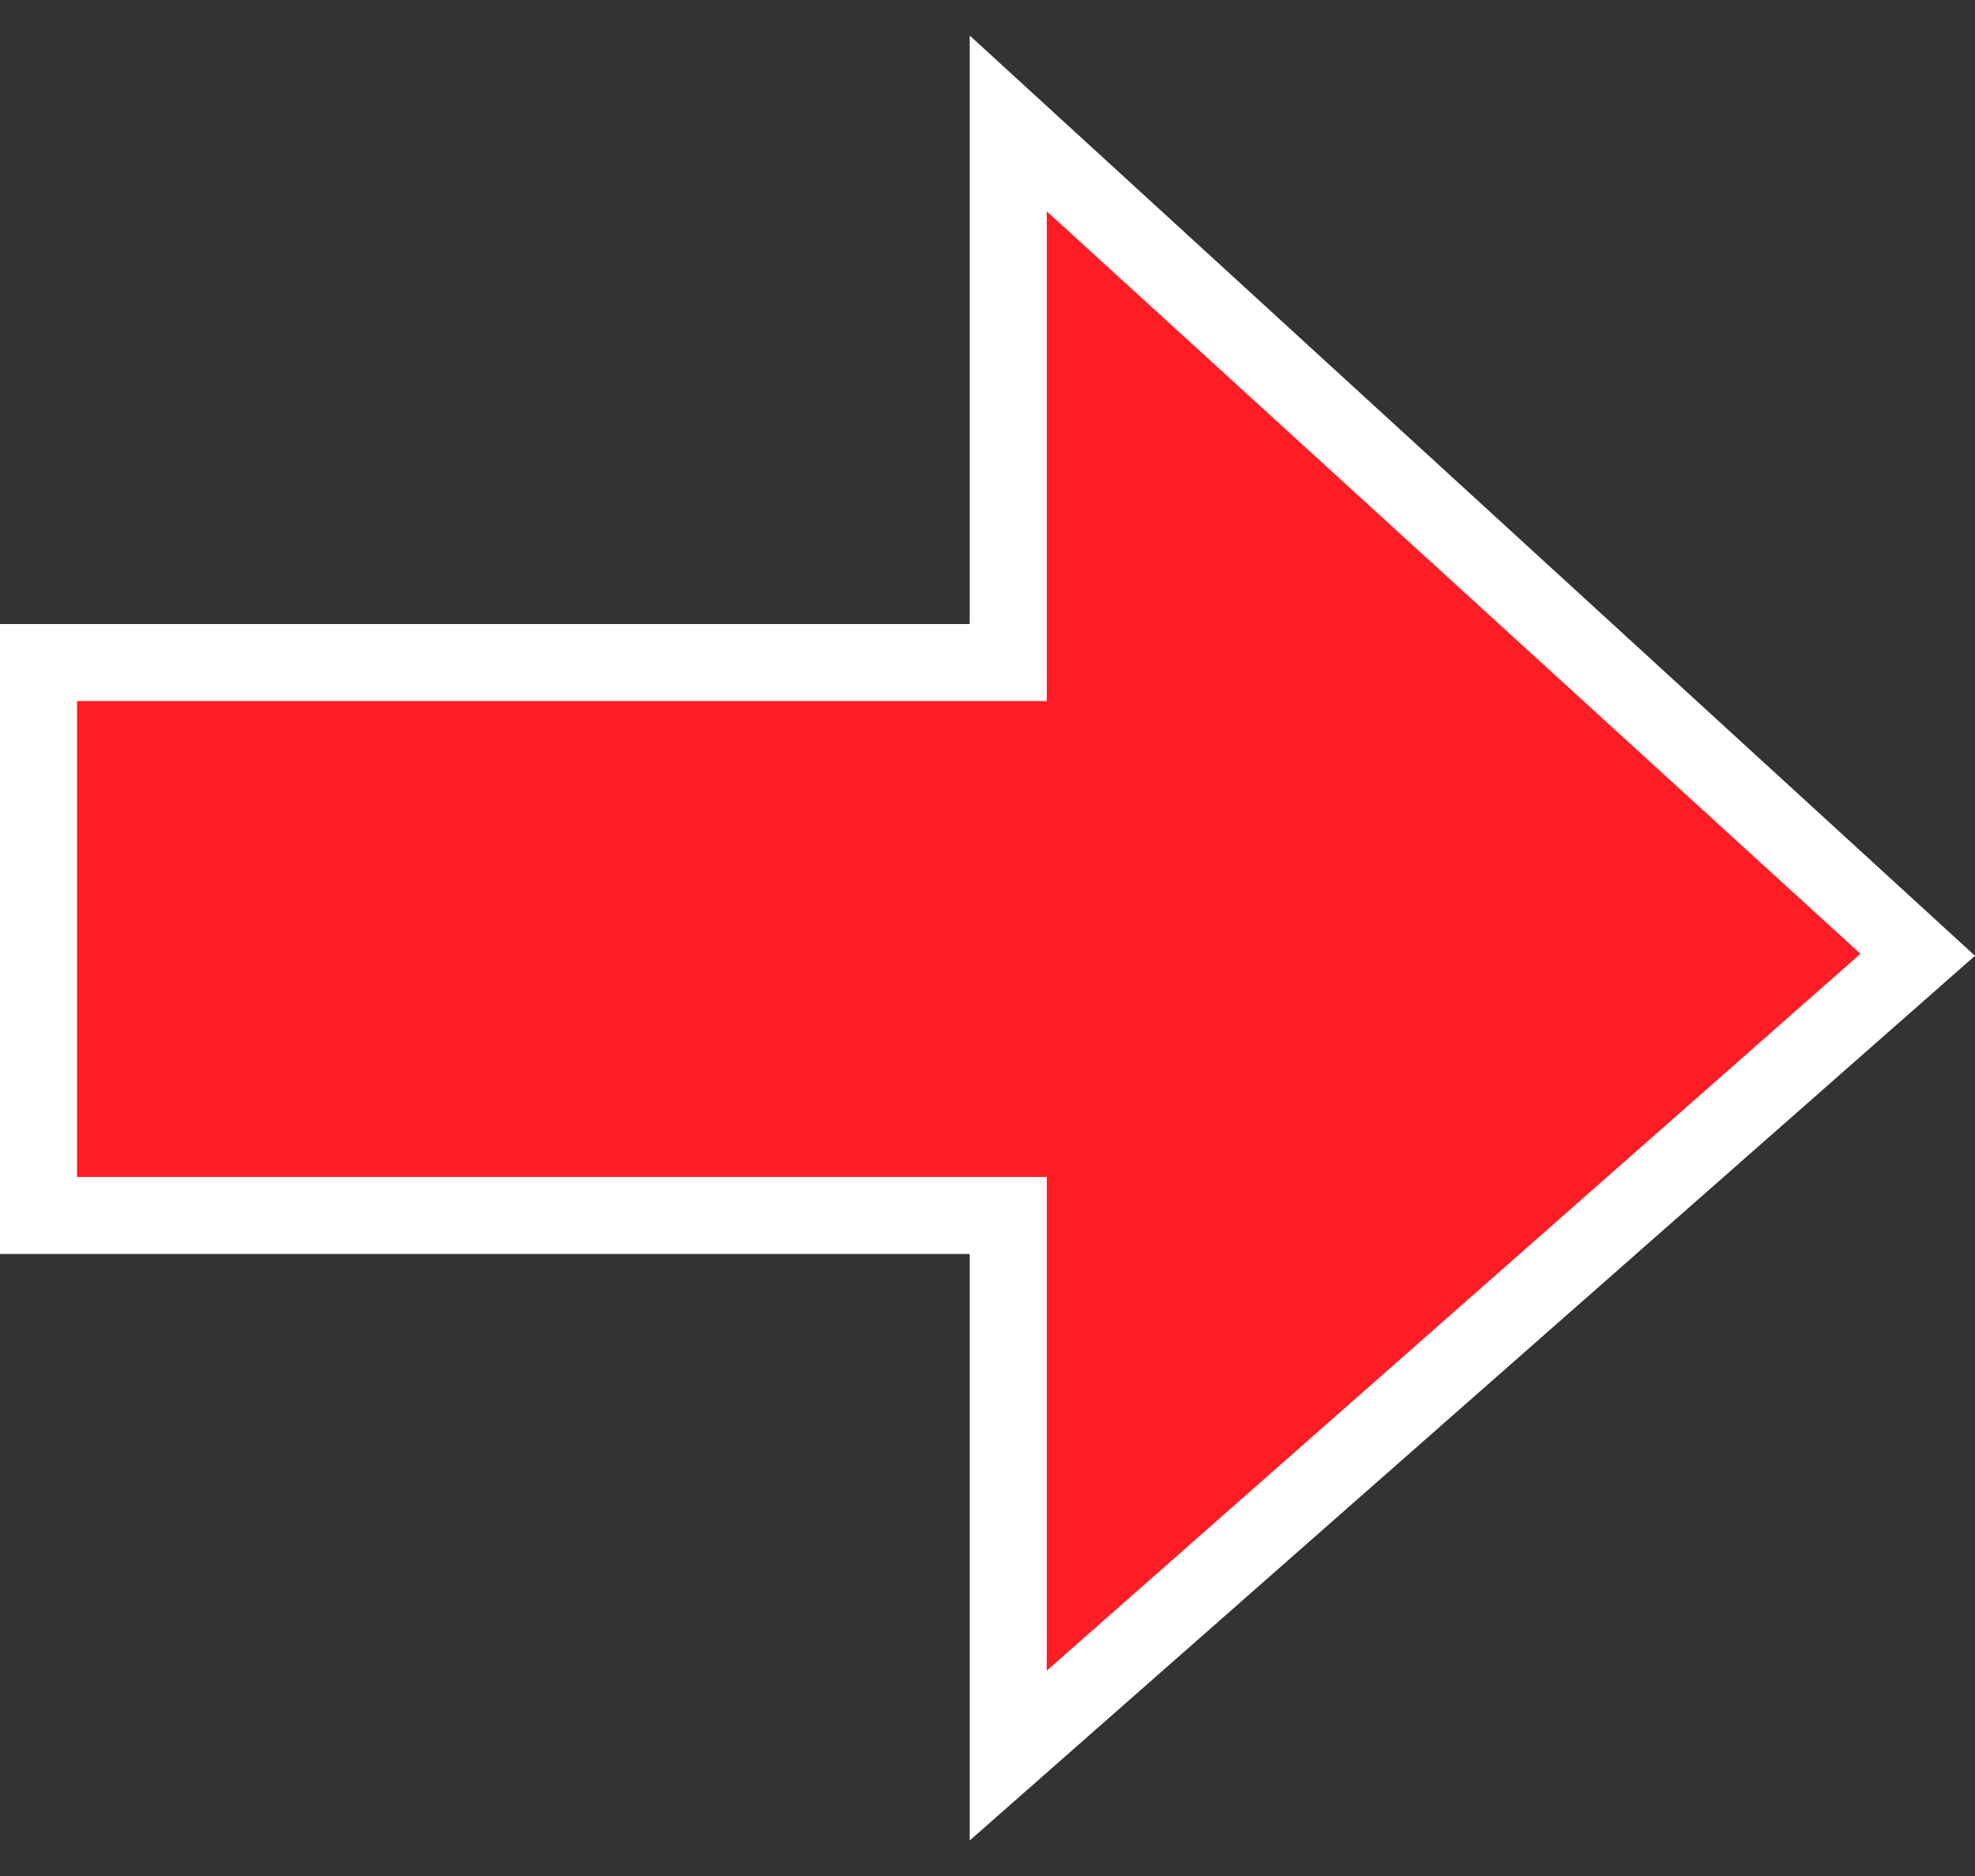
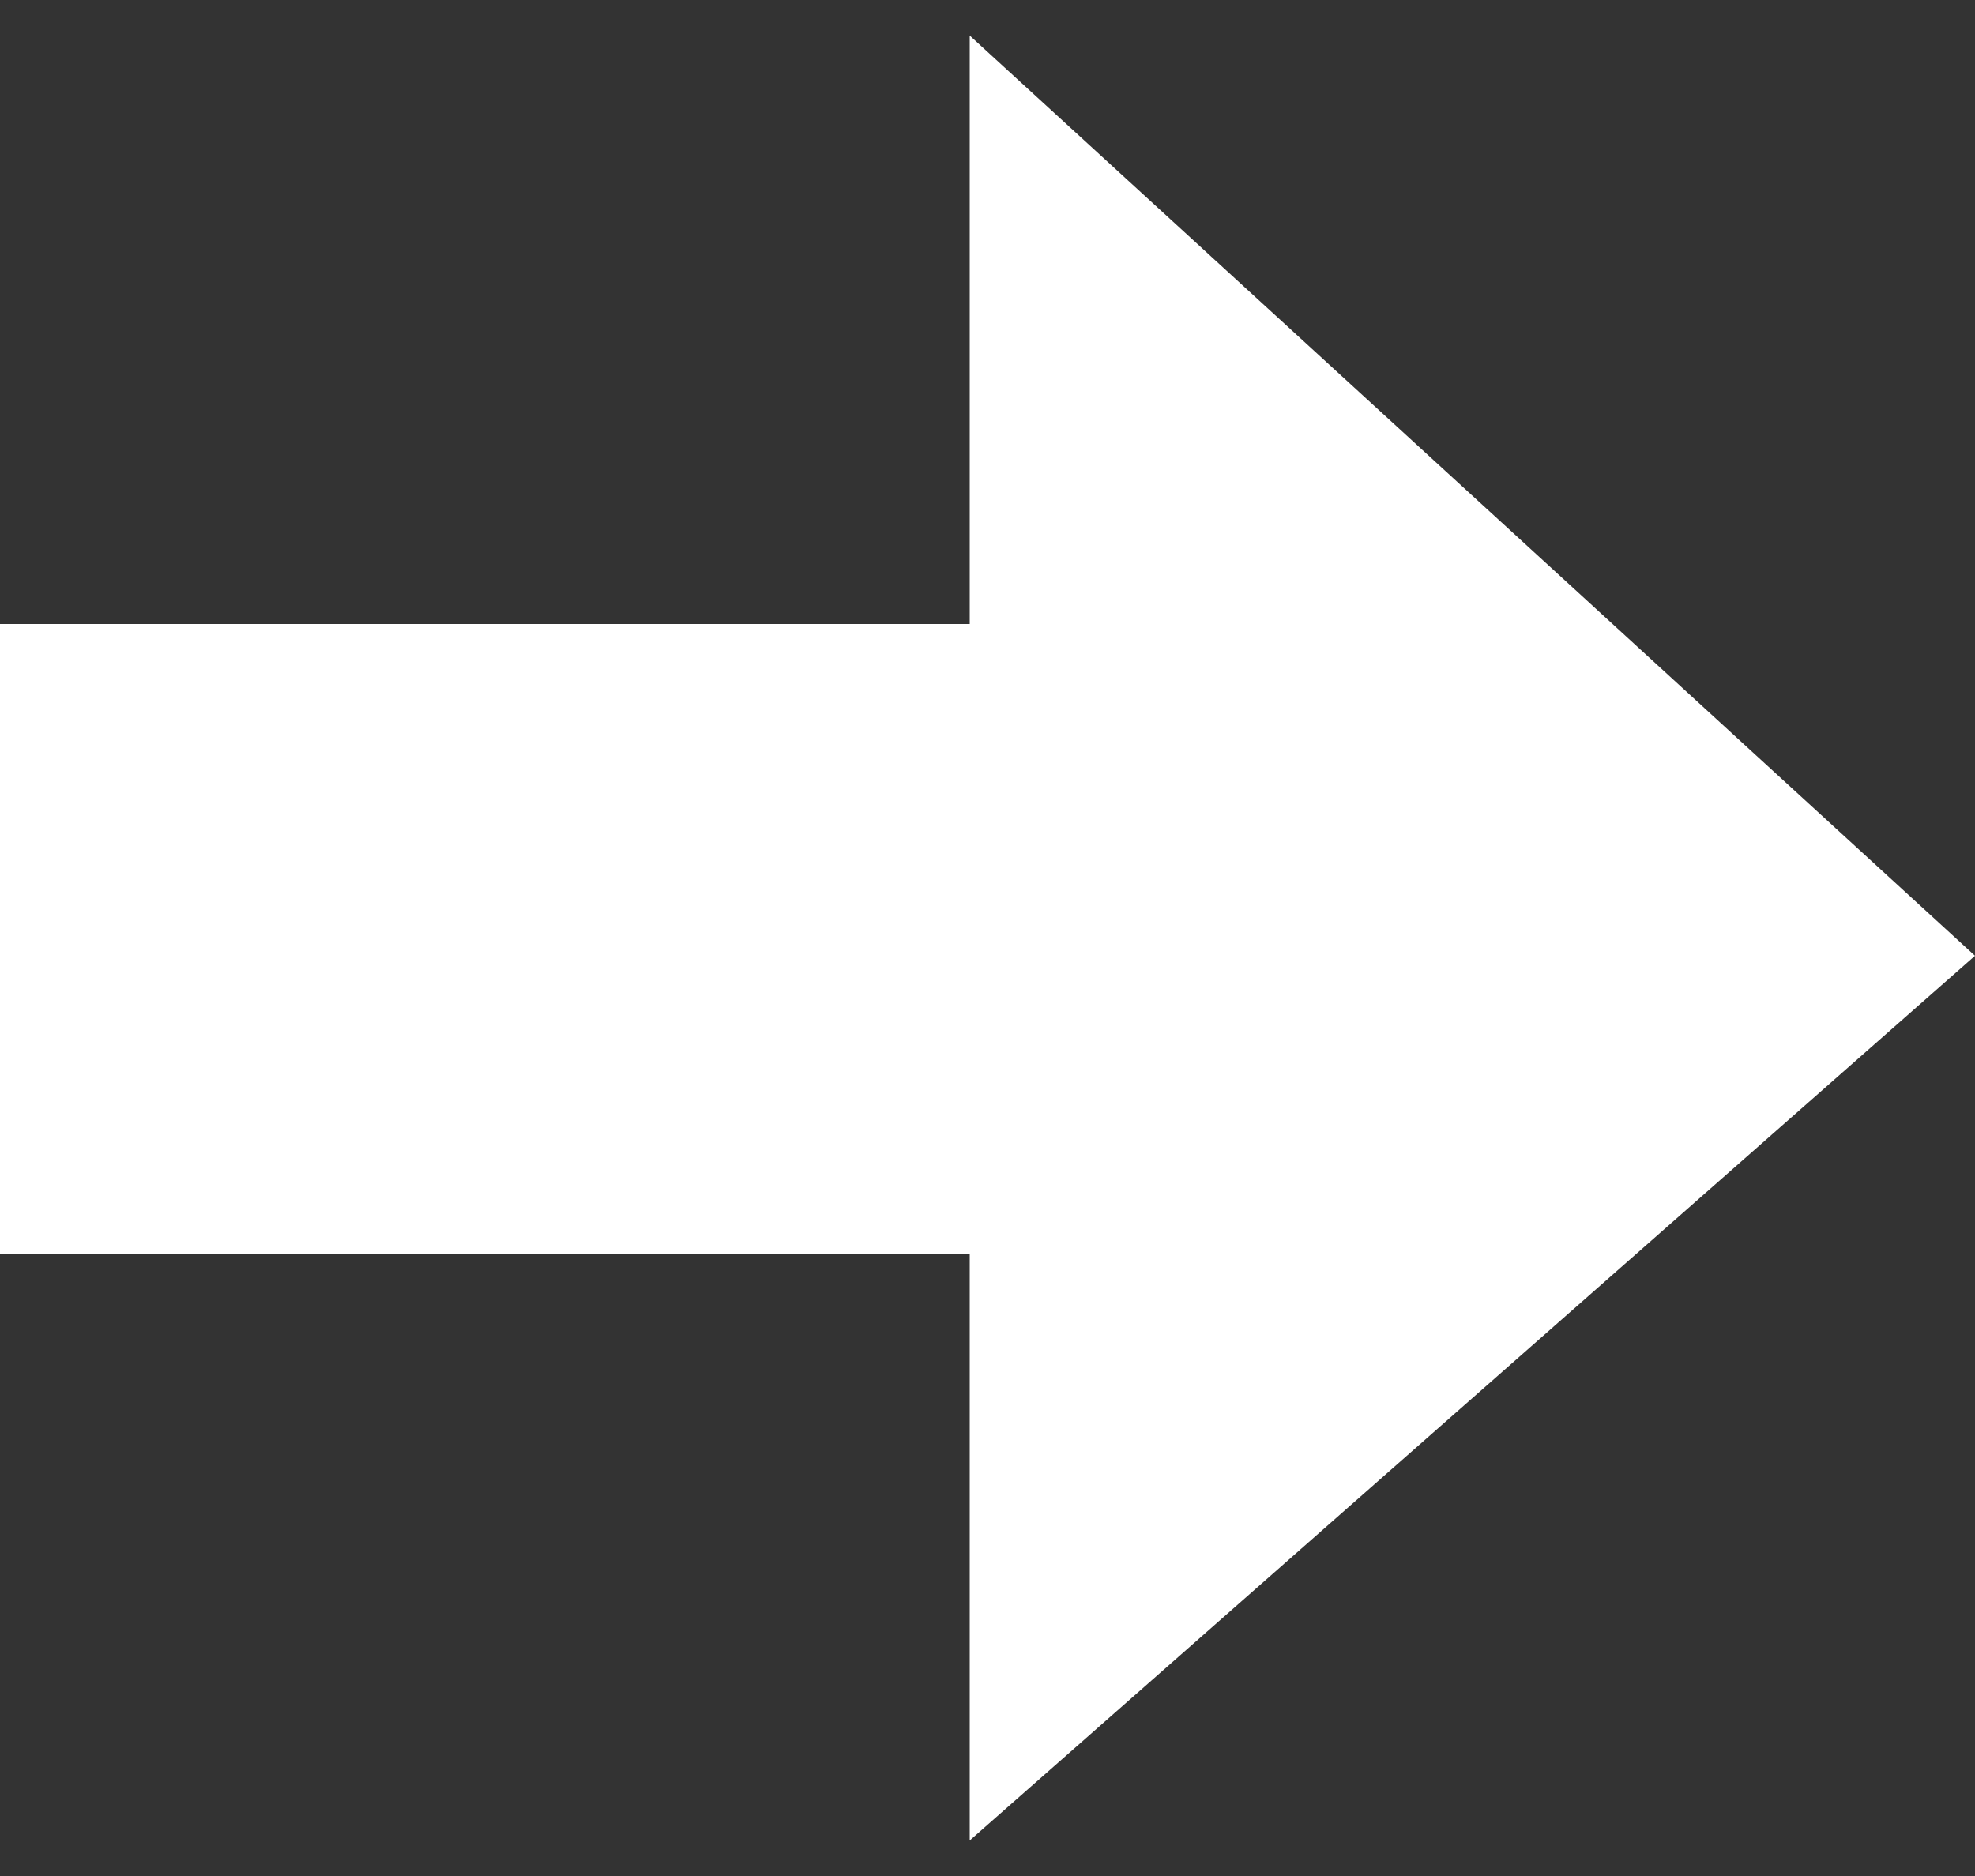
<svg xmlns="http://www.w3.org/2000/svg" version="1.0" id="Layer_1" x="0px" y="0px" viewBox="0 0 100 95" style="enable-background:new 0 0 100 95;" xml:space="preserve">
  <rect x="0" y="0" width="100" height="95" fill="#333333" stroke="none" />
  <style type="text/css">
	.st0{fill:#FFFFFF;}
	.st1{fill:#FF1D25;}
</style>
  <g>
    <polygon class="st0" points="49.1,93.2 49.1,63.5 0,63.5 0,31.6 49.1,31.6 49.1,1.8 100,48.4  " />
-     <polygon class="st1" points="3.9,59.6 53,59.6 53,84.6 94.2,48.3 53,10.7 53,35.5 3.9,35.5  " />
  </g>
</svg>